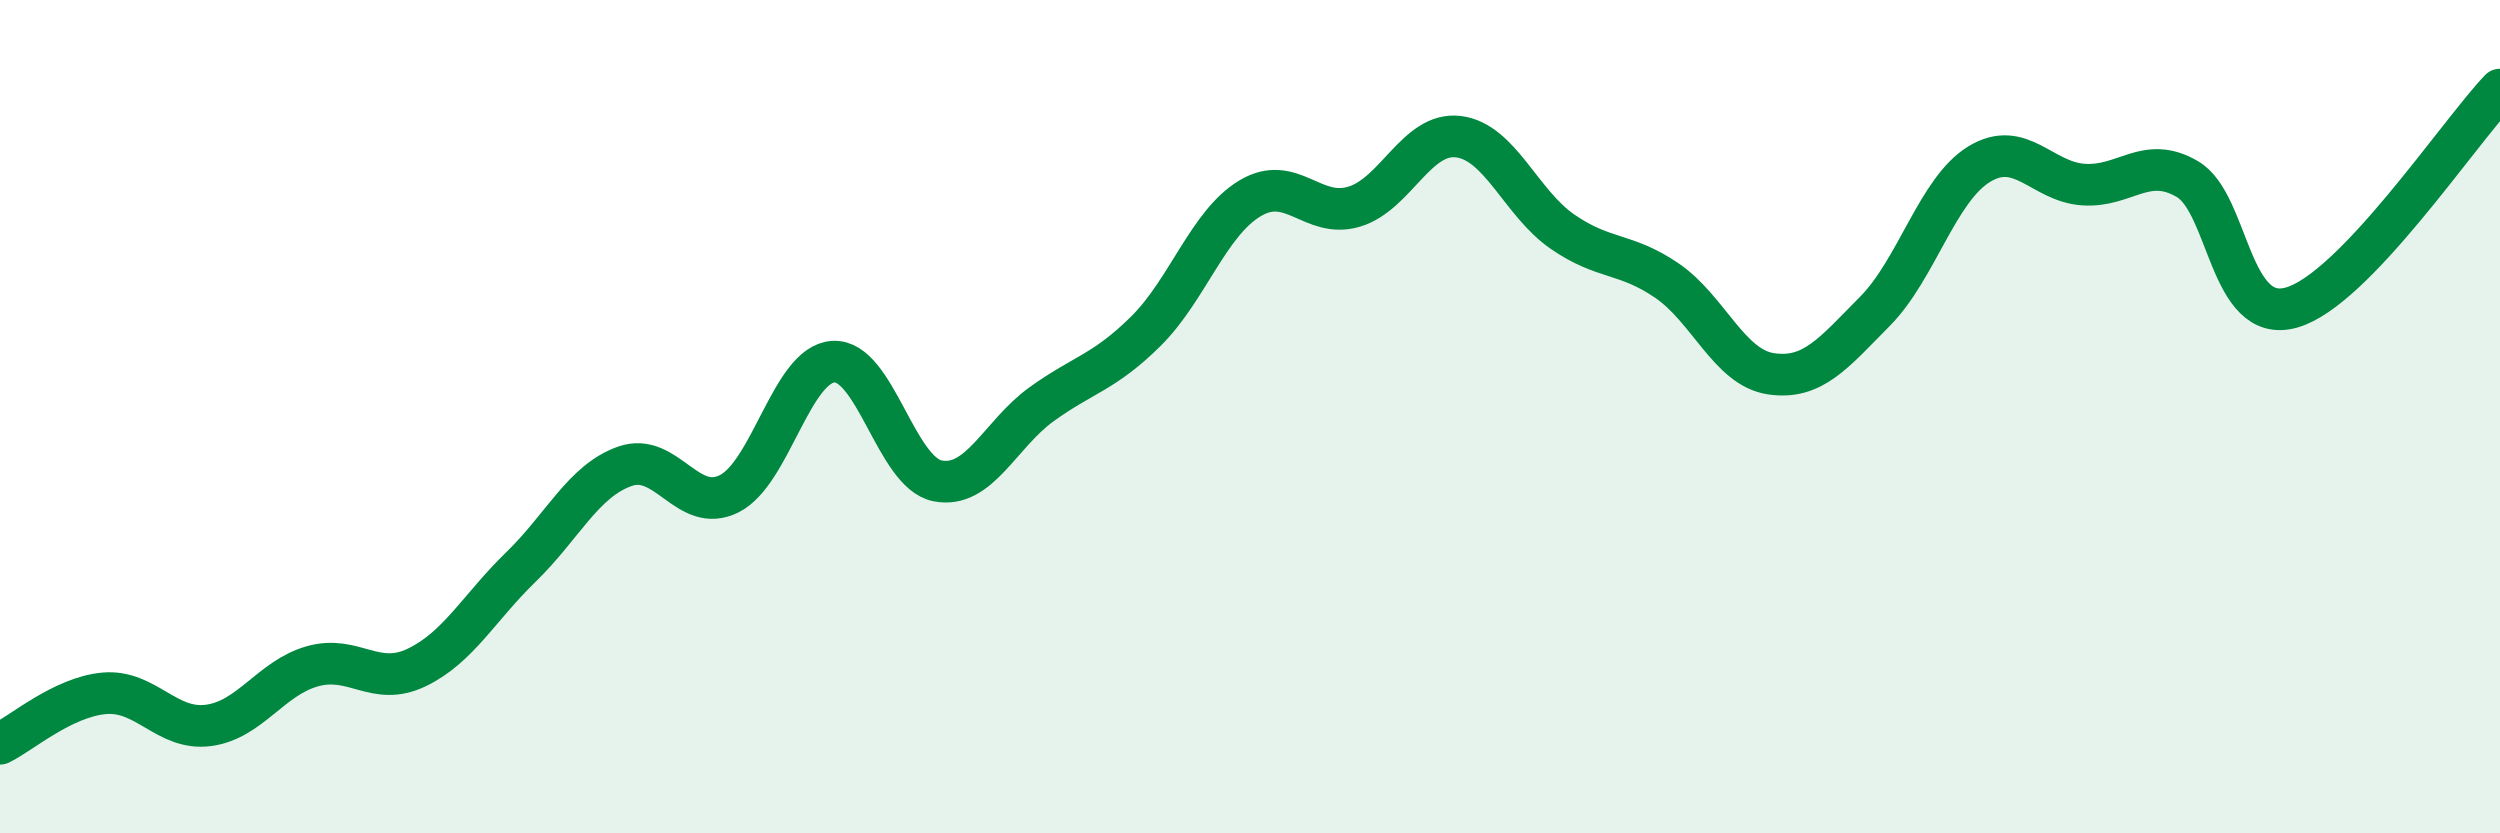
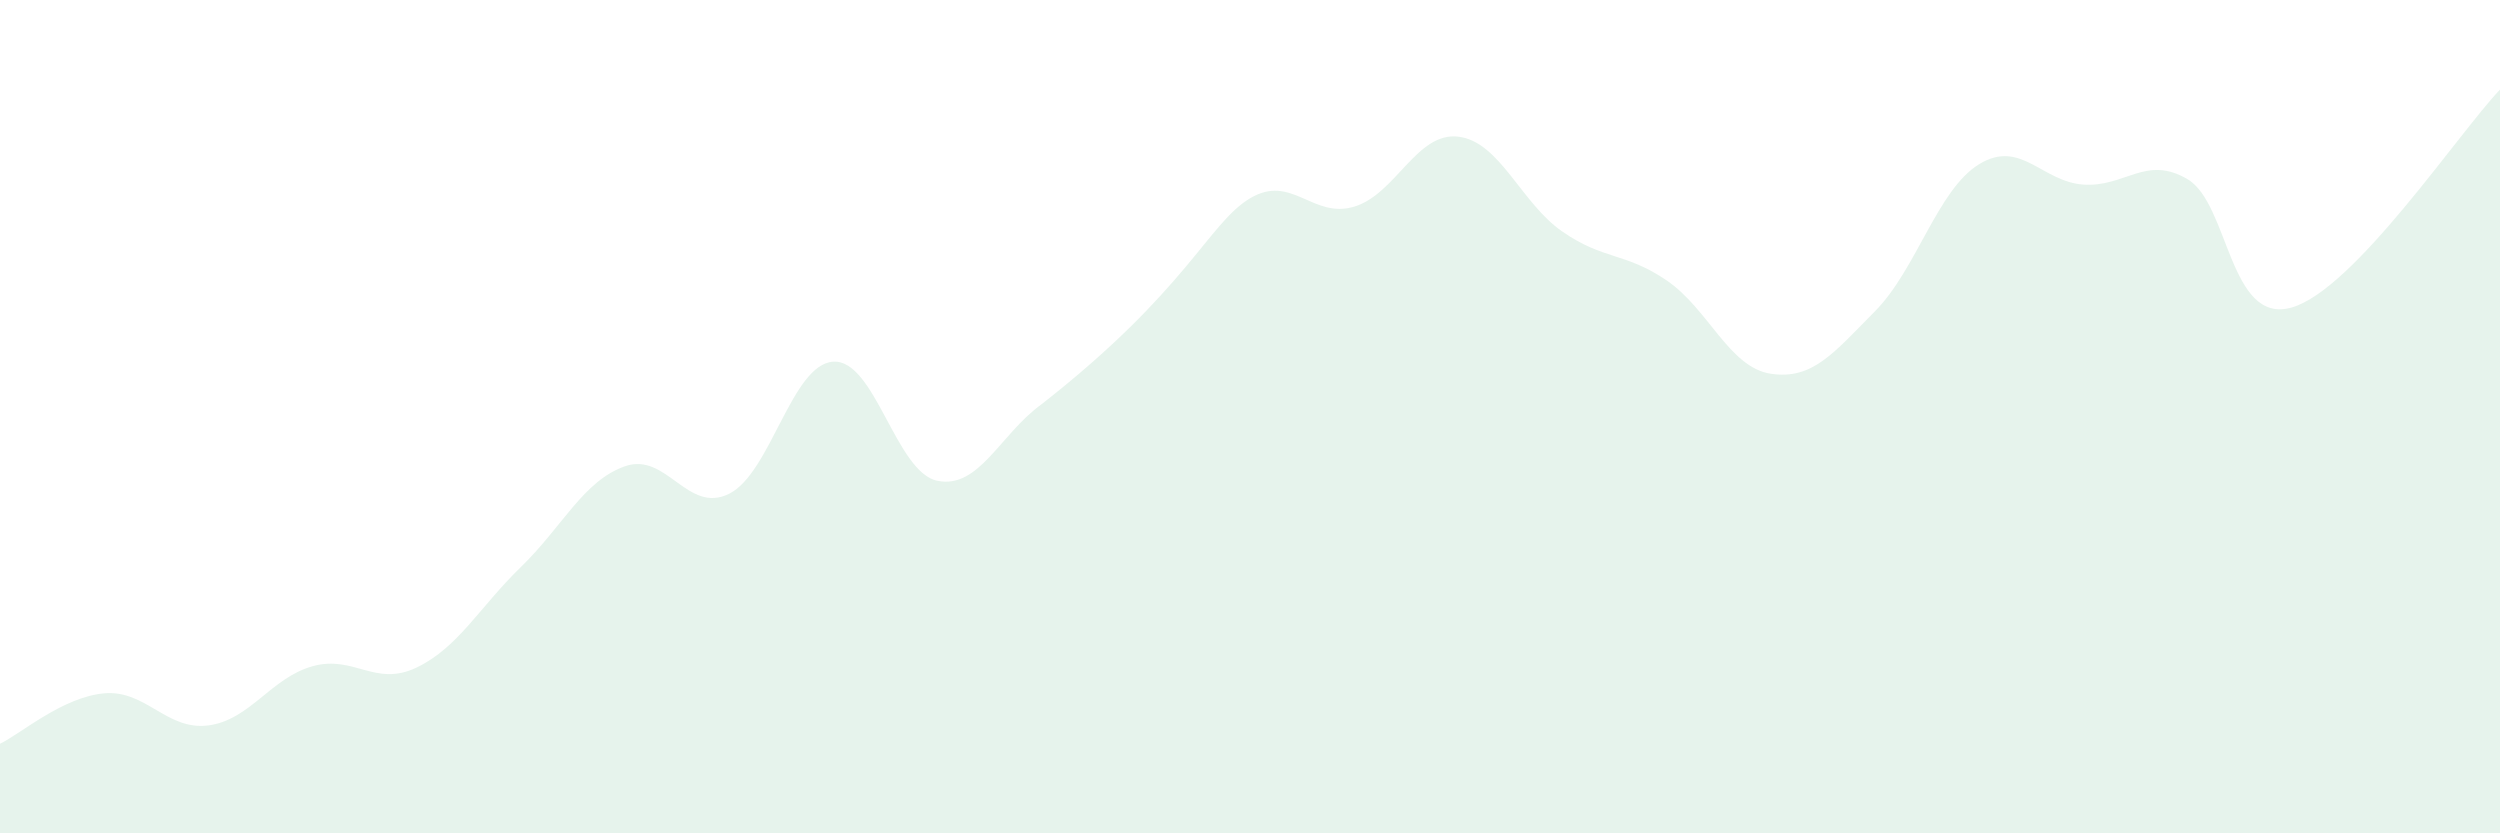
<svg xmlns="http://www.w3.org/2000/svg" width="60" height="20" viewBox="0 0 60 20">
-   <path d="M 0,17.85 C 0.5,17.61 1.5,16.73 2.5,16.64 C 3.5,16.55 4,17.54 5,17.41 C 6,17.28 6.5,16.27 7.5,15.99 C 8.5,15.71 9,16.5 10,16.02 C 11,15.54 11.5,14.58 12.5,13.61 C 13.5,12.64 14,11.54 15,11.19 C 16,10.84 16.5,12.35 17.5,11.85 C 18.5,11.35 19,8.74 20,8.68 C 21,8.62 21.5,11.34 22.5,11.54 C 23.5,11.74 24,10.42 25,9.7 C 26,8.98 26.5,8.94 27.5,7.95 C 28.5,6.96 29,5.36 30,4.76 C 31,4.16 31.5,5.26 32.5,4.96 C 33.5,4.66 34,3.16 35,3.28 C 36,3.4 36.5,4.87 37.5,5.56 C 38.5,6.25 39,6.05 40,6.73 C 41,7.41 41.5,8.82 42.5,8.97 C 43.5,9.12 44,8.48 45,7.47 C 46,6.46 46.5,4.55 47.5,3.94 C 48.5,3.33 49,4.36 50,4.43 C 51,4.5 51.5,3.71 52.5,4.3 C 53.5,4.89 53.5,7.81 55,7.38 C 56.5,6.95 59,3.2 60,2.15L60 20L0 20Z" fill="#008740" opacity="0.1" stroke-linecap="round" stroke-linejoin="round" />
-   <path d="M 0,17.85 C 0.5,17.61 1.5,16.73 2.5,16.64 C 3.5,16.55 4,17.54 5,17.41 C 6,17.28 6.5,16.27 7.5,15.99 C 8.5,15.71 9,16.5 10,16.02 C 11,15.54 11.5,14.58 12.5,13.61 C 13.5,12.64 14,11.54 15,11.19 C 16,10.84 16.5,12.35 17.5,11.85 C 18.5,11.35 19,8.74 20,8.68 C 21,8.62 21.5,11.34 22.5,11.54 C 23.5,11.74 24,10.42 25,9.7 C 26,8.98 26.5,8.94 27.5,7.95 C 28.5,6.96 29,5.36 30,4.76 C 31,4.16 31.5,5.26 32.5,4.96 C 33.5,4.66 34,3.16 35,3.28 C 36,3.4 36.5,4.87 37.5,5.56 C 38.5,6.25 39,6.05 40,6.73 C 41,7.41 41.5,8.82 42.5,8.97 C 43.5,9.12 44,8.48 45,7.47 C 46,6.46 46.5,4.55 47.5,3.94 C 48.5,3.33 49,4.36 50,4.43 C 51,4.5 51.5,3.71 52.5,4.3 C 53.5,4.89 53.5,7.81 55,7.38 C 56.5,6.95 59,3.2 60,2.15" stroke="#008740" stroke-width="1" fill="none" stroke-linecap="round" stroke-linejoin="round" />
+   <path d="M 0,17.85 C 0.5,17.61 1.5,16.73 2.5,16.64 C 3.5,16.55 4,17.54 5,17.41 C 6,17.28 6.5,16.27 7.5,15.99 C 8.5,15.71 9,16.5 10,16.02 C 11,15.54 11.5,14.58 12.5,13.61 C 13.5,12.64 14,11.54 15,11.19 C 16,10.84 16.5,12.35 17.5,11.85 C 18.5,11.35 19,8.74 20,8.68 C 21,8.62 21.5,11.34 22.5,11.54 C 23.5,11.74 24,10.42 25,9.7 C 28.5,6.96 29,5.36 30,4.76 C 31,4.16 31.5,5.26 32.5,4.96 C 33.5,4.66 34,3.16 35,3.28 C 36,3.4 36.5,4.87 37.5,5.56 C 38.5,6.25 39,6.05 40,6.73 C 41,7.41 41.5,8.82 42.5,8.97 C 43.5,9.12 44,8.48 45,7.47 C 46,6.46 46.5,4.55 47.5,3.94 C 48.5,3.33 49,4.36 50,4.43 C 51,4.5 51.5,3.71 52.5,4.3 C 53.5,4.89 53.5,7.81 55,7.38 C 56.5,6.95 59,3.2 60,2.15L60 20L0 20Z" fill="#008740" opacity="0.1" stroke-linecap="round" stroke-linejoin="round" />
</svg>